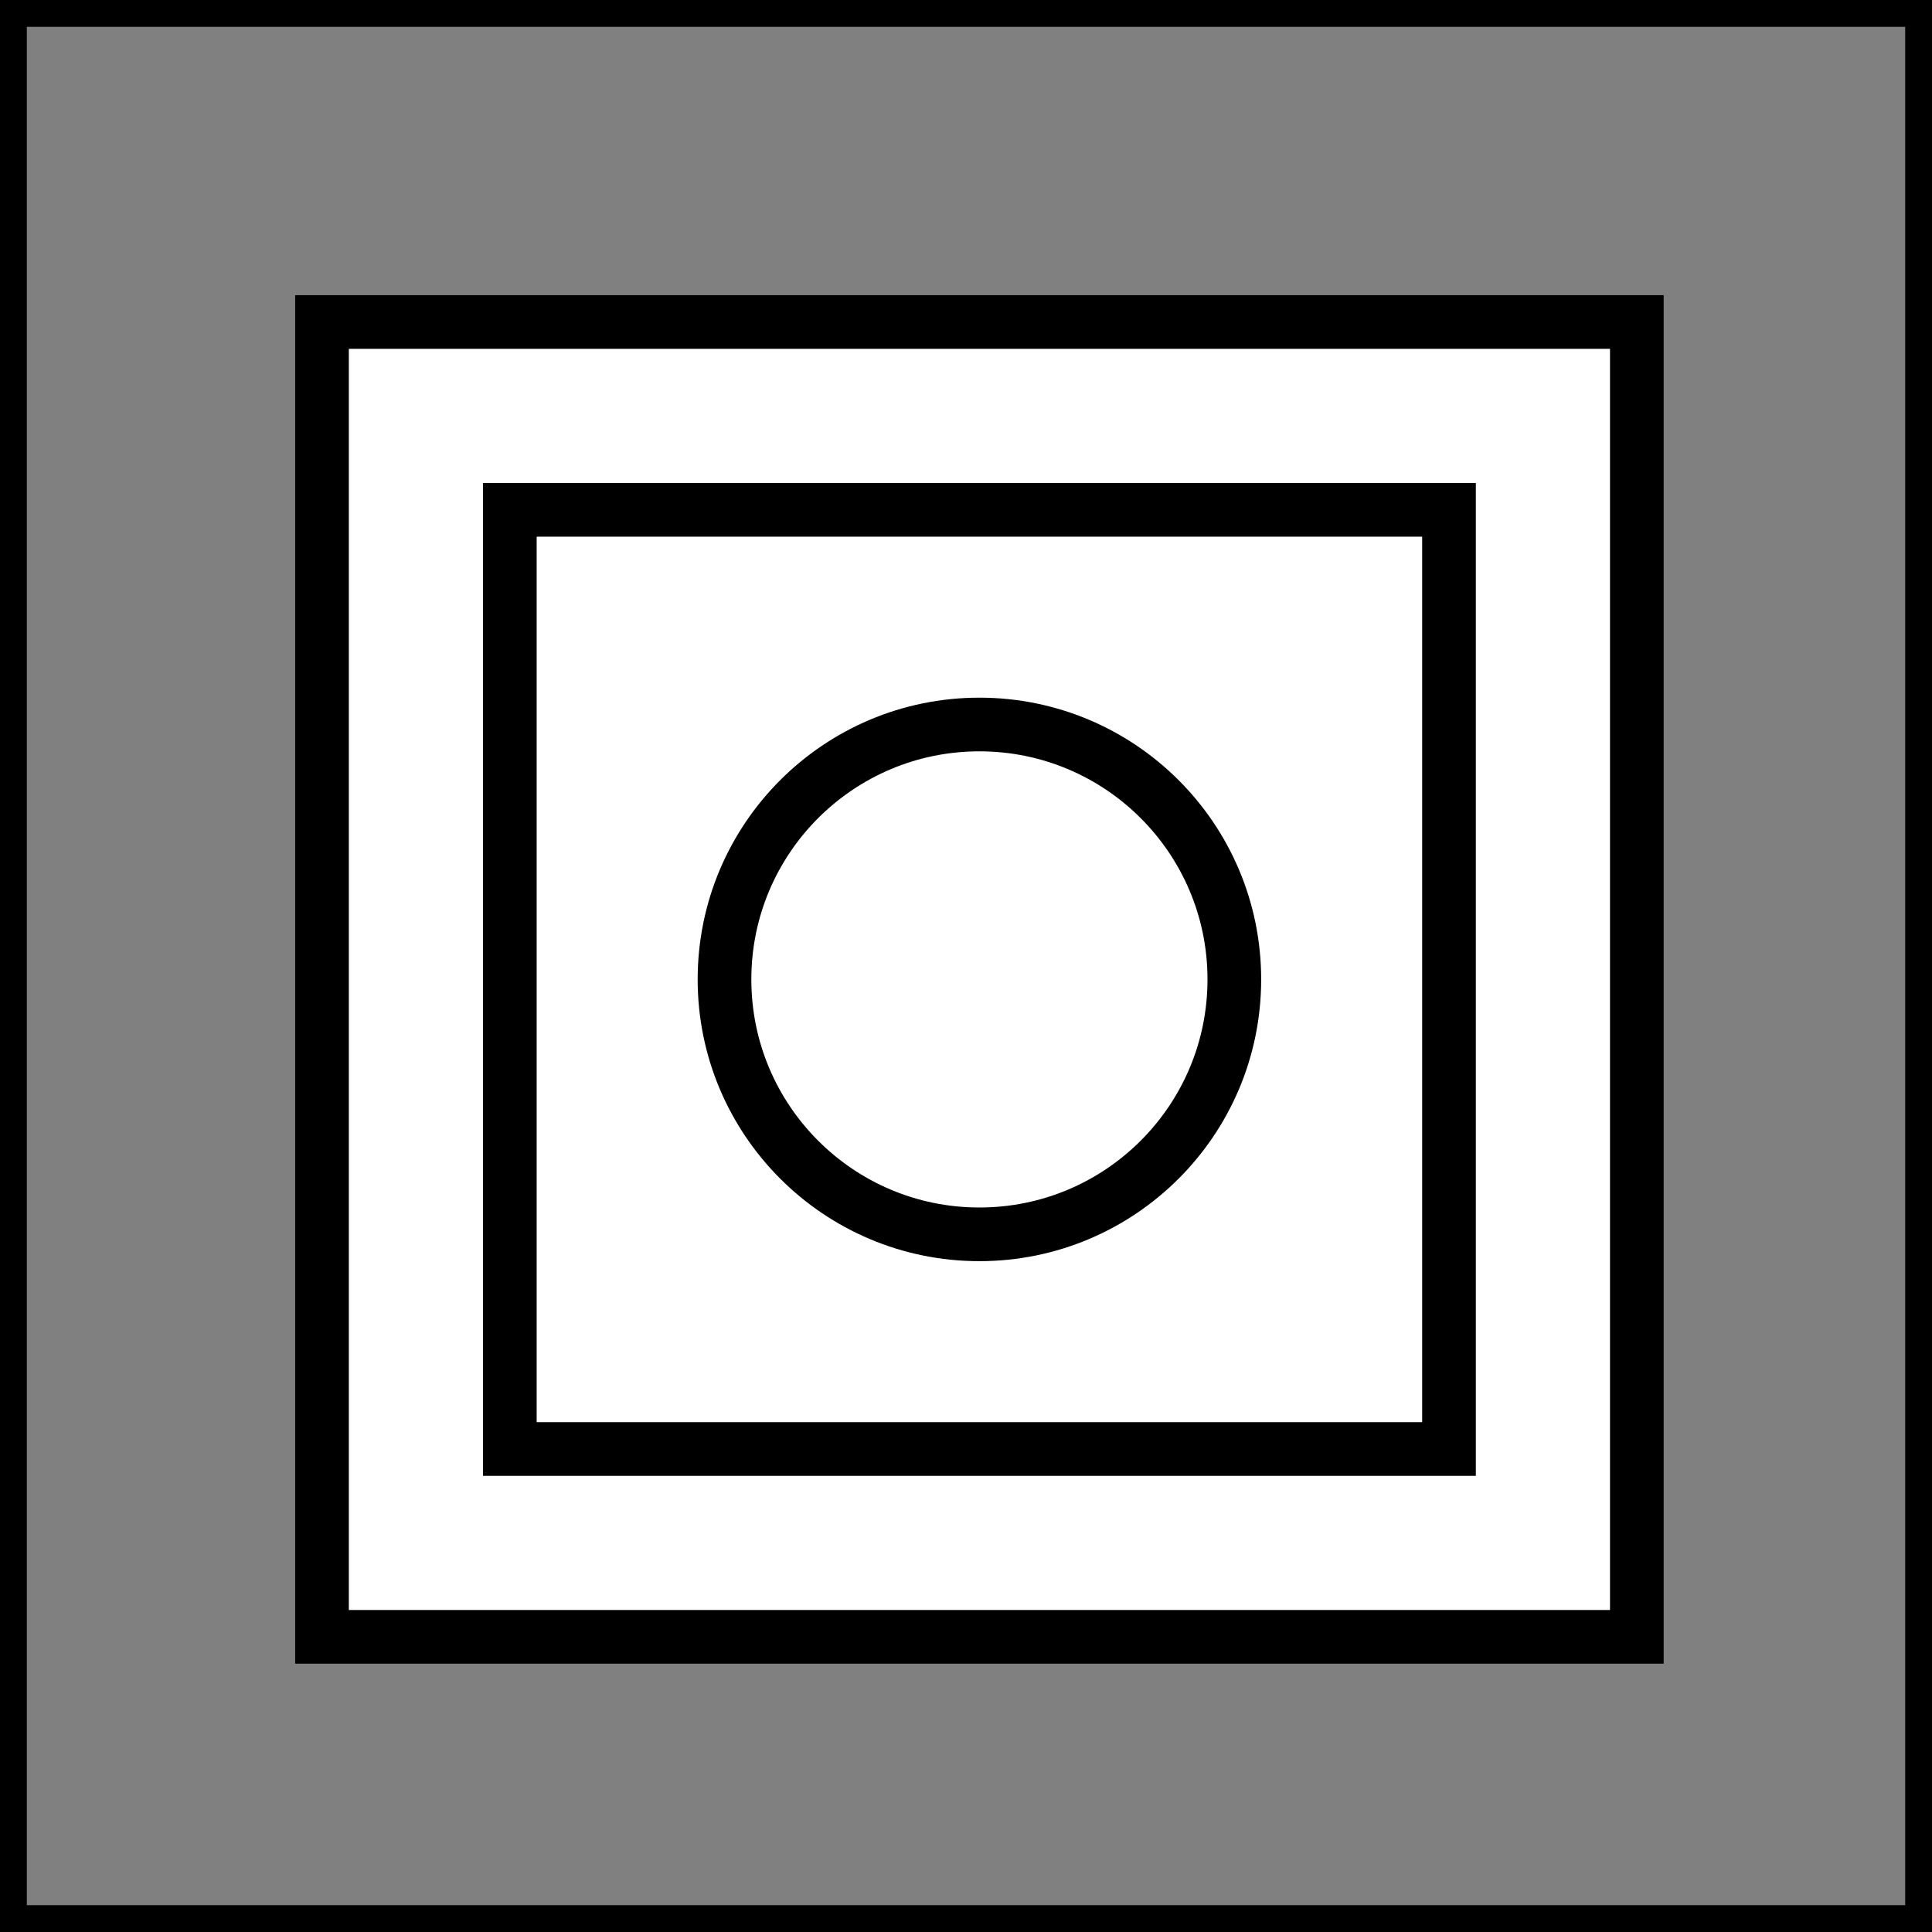
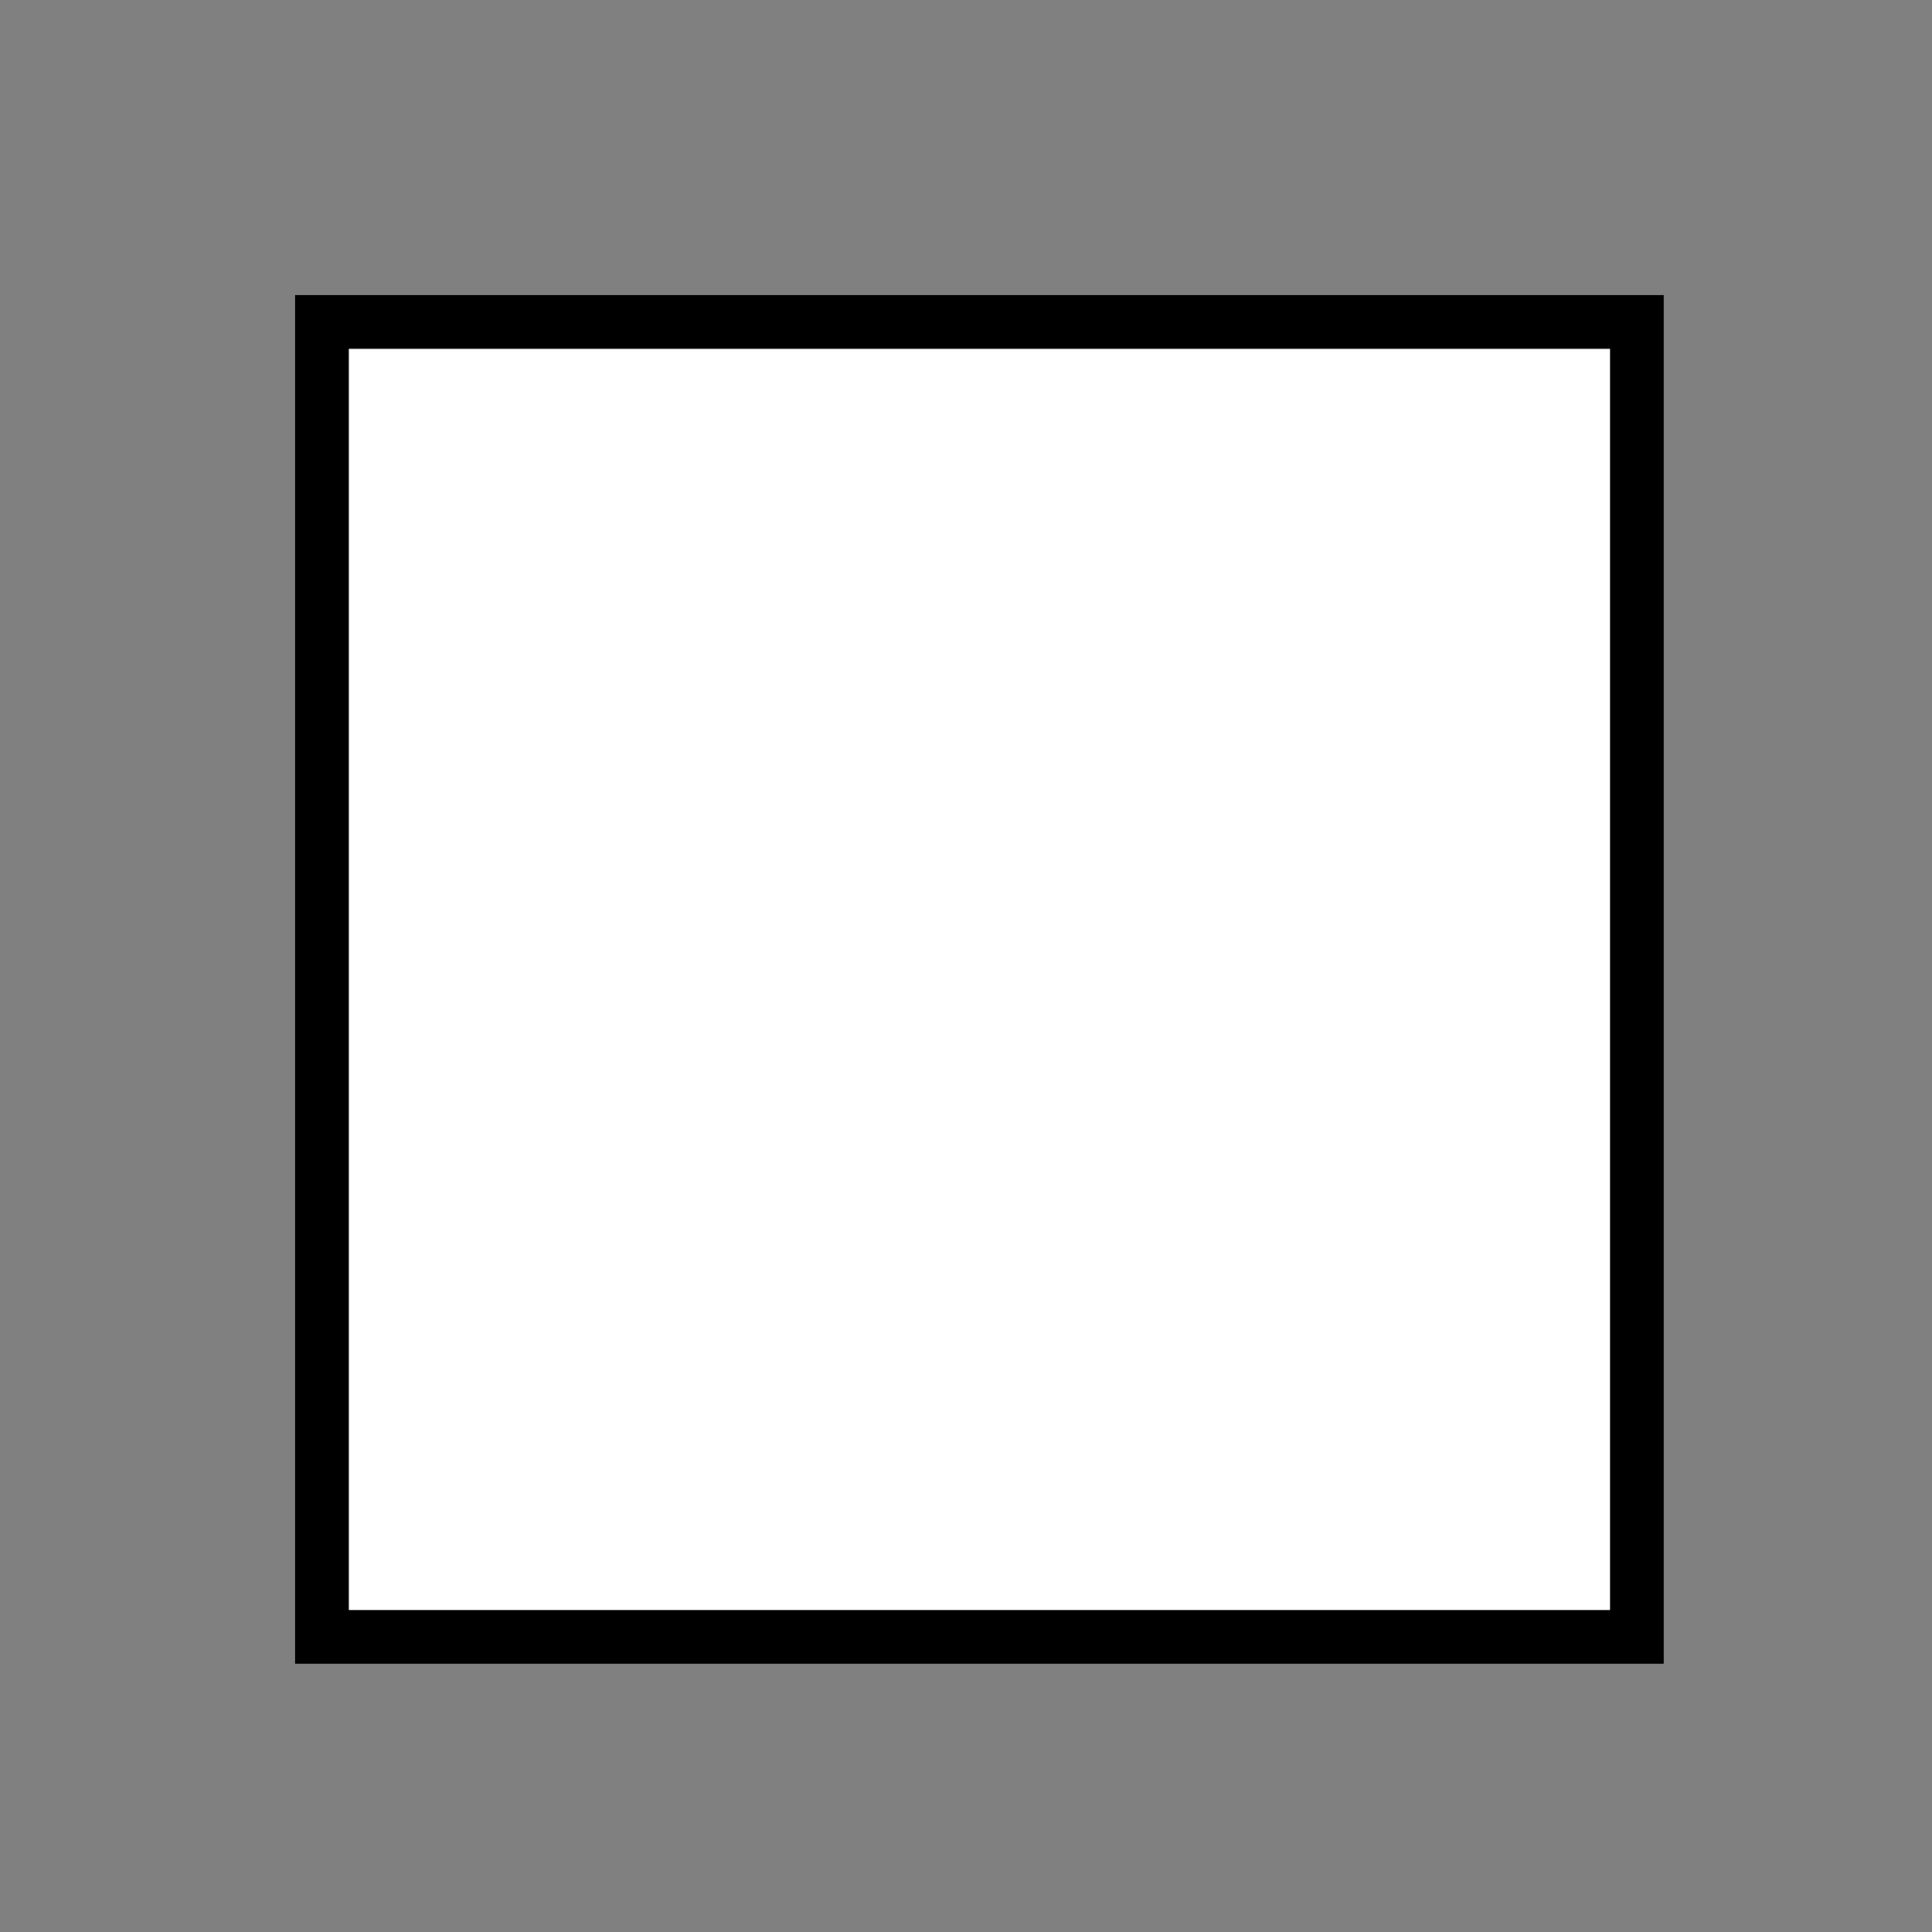
<svg xmlns="http://www.w3.org/2000/svg" width="72" height="72" viewBox="0 0 72 72" fill="none">
  <rect x="0" y="0" width="72" height="72" fill="#808080" stroke="none" />
-   <rect x="0.5" y="0.5" width="71" height="71" stroke="black" />
  <rect x="12" y="12" width="49" height="49" fill="white" stroke="black" stroke-width="2" />
-   <rect x="19" y="19" width="35" height="35" fill="white" stroke="black" stroke-width="2" />
-   <circle cx="36.5" cy="36.5" r="9.5" stroke="black" stroke-width="2" />
</svg>